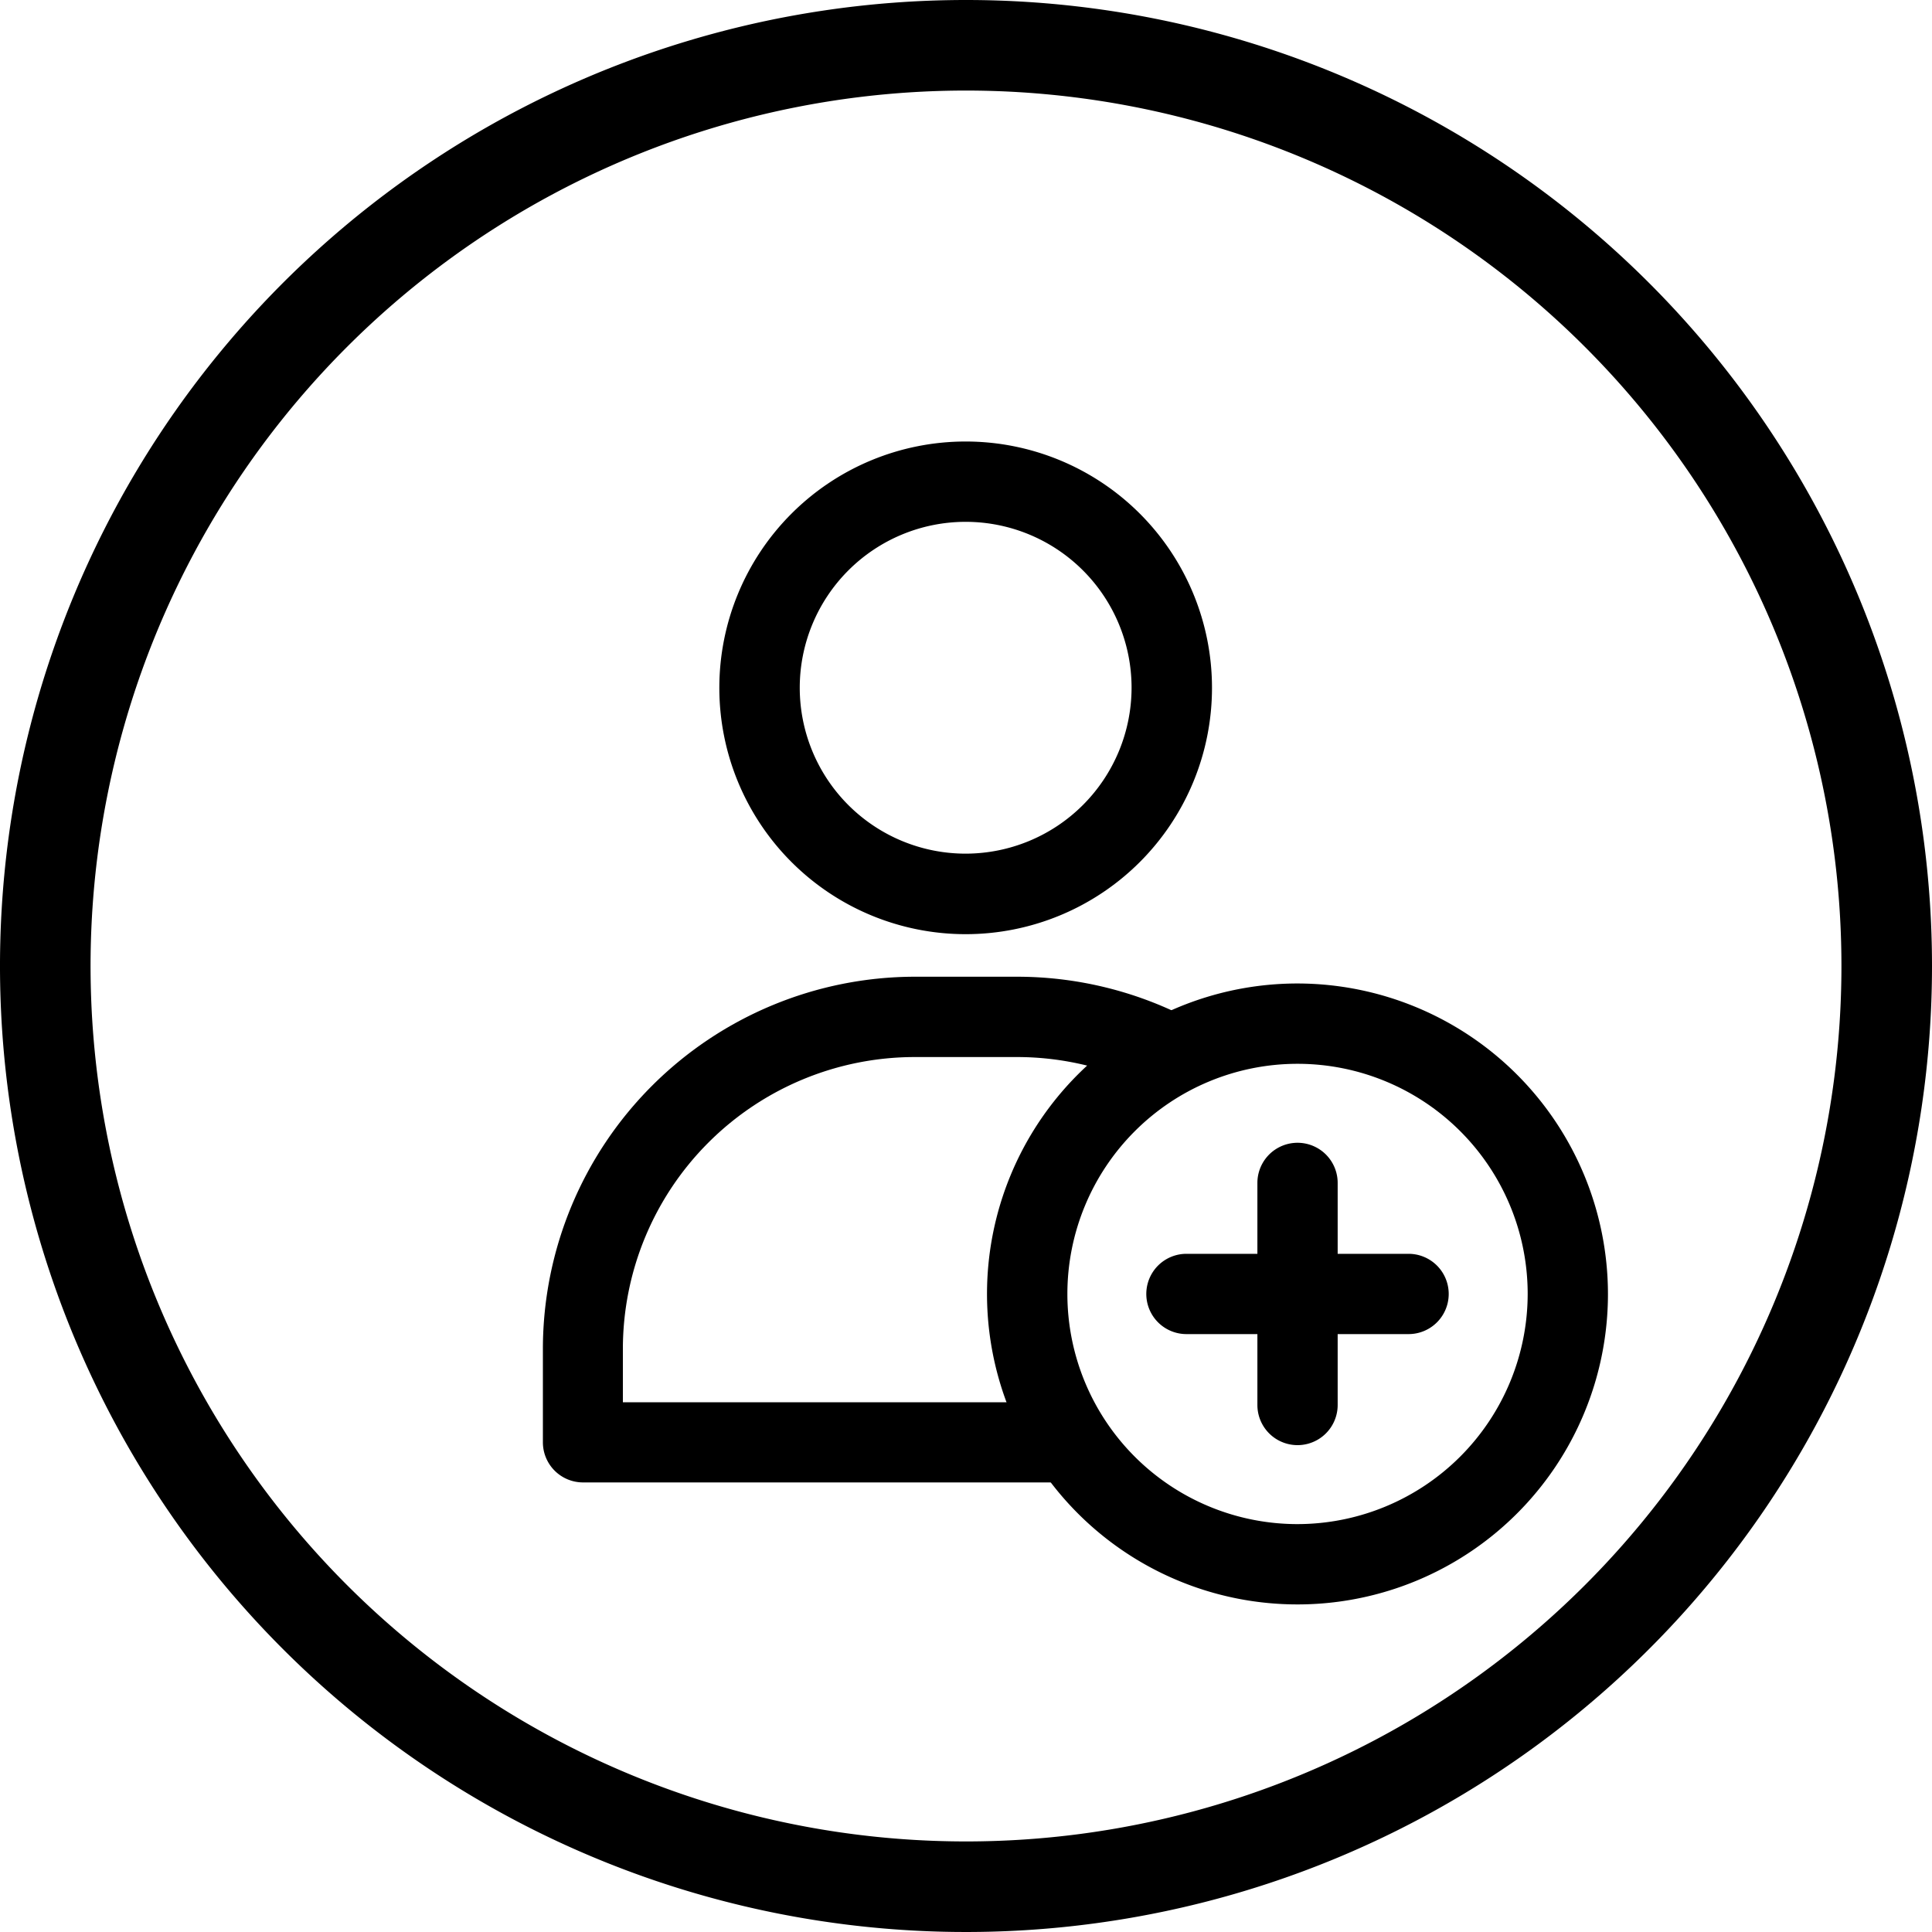
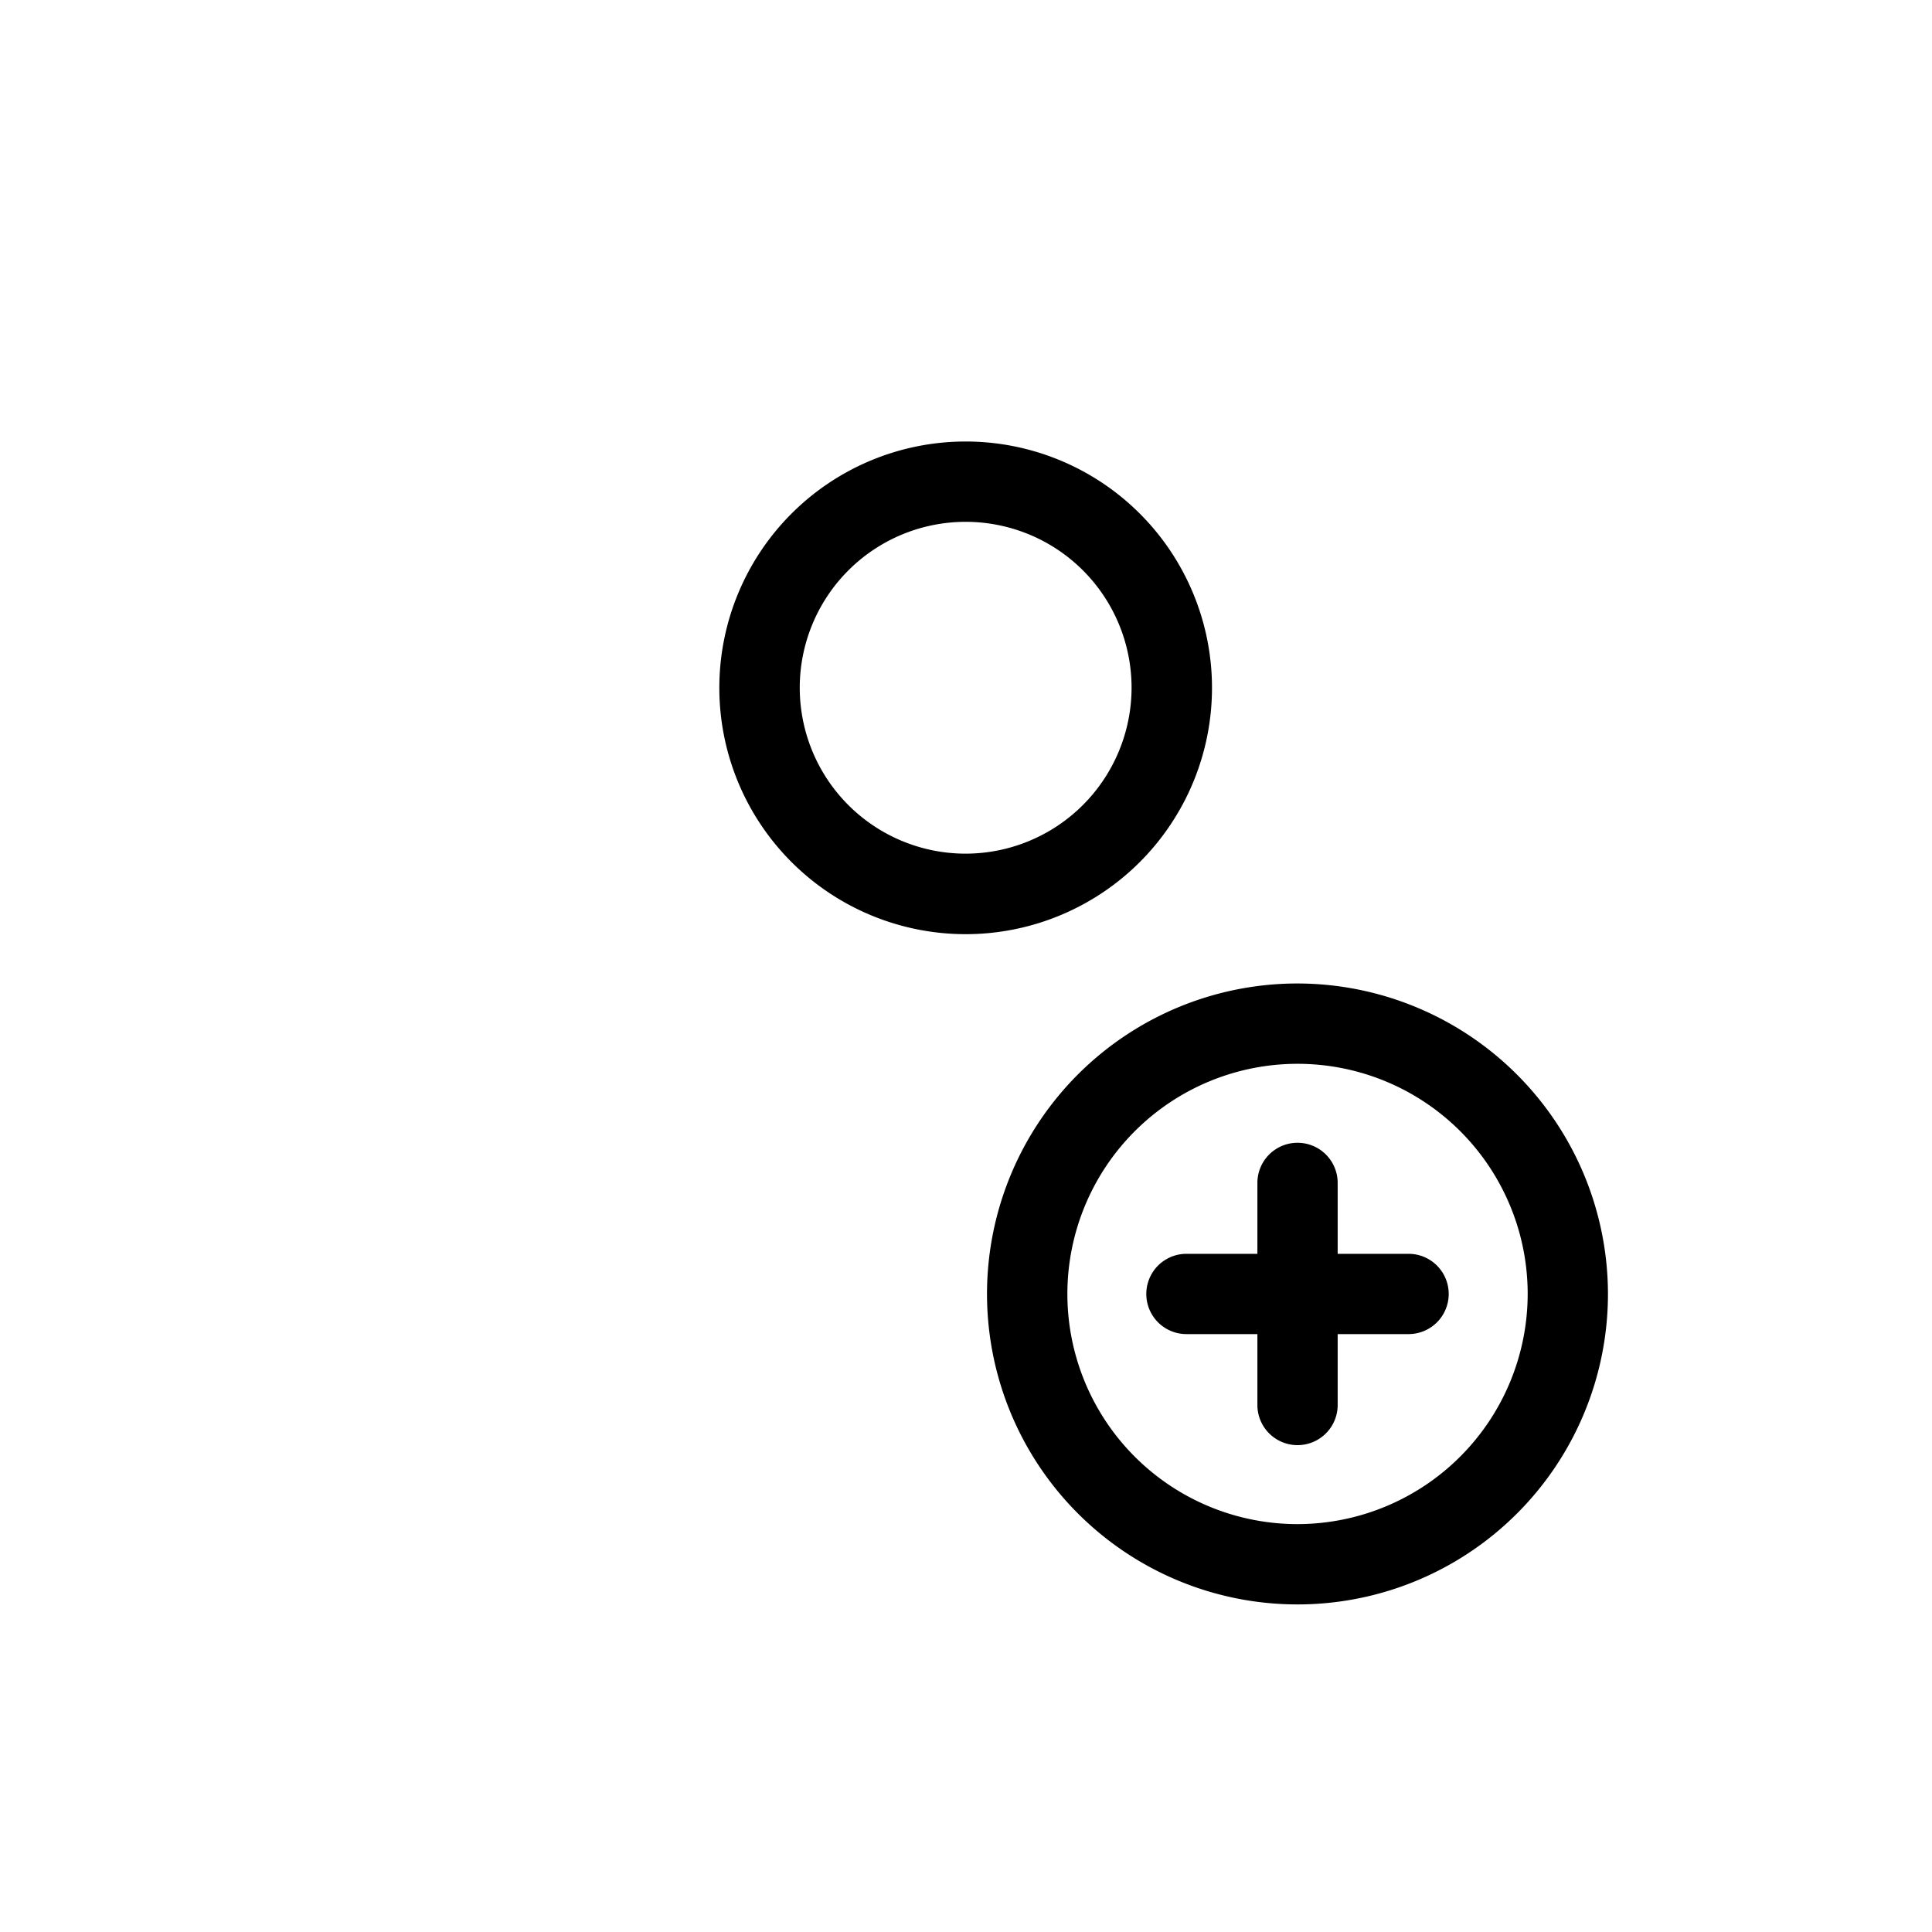
<svg xmlns="http://www.w3.org/2000/svg" id="Group_2783" data-name="Group 2783" width="40" height="40" viewBox="0 0 40 40">
  <g id="Group_2782" data-name="Group 2782" transform="translate(11.238 9.141)">
    <g id="Group_2780" data-name="Group 2780">
      <g id="Group_2777" data-name="Group 2777" transform="translate(0 11.082)">
        <g id="Group_2776" data-name="Group 2776">
-           <path id="Path_2623" data-name="Path 2623" d="M151.544,260.512h2.133a6.062,6.062,0,0,1,2.731.66l.744-1.487a7.712,7.712,0,0,0-3.475-.836h-2.133a7.711,7.711,0,0,0-7.7,7.7v1.939a.831.831,0,0,0,.831.831h10.112V267.66H145.5v-1.108A6.046,6.046,0,0,1,151.544,260.512Z" transform="translate(-143.842 -258.85)" />
-         </g>
+           </g>
      </g>
      <g id="Group_2779" data-name="Group 2779" transform="translate(3.657)">
        <g id="Group_2778" data-name="Group 2778">
          <path id="Path_2624" data-name="Path 2624" d="M195.75,117a5.1,5.1,0,1,0,5.1,5.1A5.1,5.1,0,0,0,195.75,117Zm0,8.533a3.435,3.435,0,1,1,3.435-3.435A3.439,3.439,0,0,1,195.75,125.533Z" transform="translate(-190.652 -117)" />
        </g>
      </g>
    </g>
    <g id="Group_2781" data-name="Group 2781" transform="translate(9.198 11.221)">
      <path id="Path_2625" data-name="Path 2625" d="M268.009,260.624a6.428,6.428,0,1,0,6.427,6.428A6.435,6.435,0,0,0,268.009,260.624Zm0,11.193a4.765,4.765,0,1,1,4.765-4.765A4.771,4.771,0,0,1,268.009,271.817Z" transform="translate(-261.581 -260.624)" />
      <path id="Path_2626" data-name="Path 2626" d="M309.208,305.124H307.74v-1.468a.831.831,0,1,0-1.662,0v1.468h-1.469a.831.831,0,0,0,0,1.662h1.469v1.468a.831.831,0,1,0,1.662,0v-1.468h1.468a.831.831,0,1,0,0-1.662Z" transform="translate(-300.481 -299.527)" />
    </g>
  </g>
-   <path id="Path_2627" data-name="Path 2627" d="M20,0A20,20,0,1,0,40,20,20,20,0,0,0,20,0Zm0,38.125A18.125,18.125,0,1,1,38.125,20,18.125,18.125,0,0,1,20,38.125Z" />
</svg>